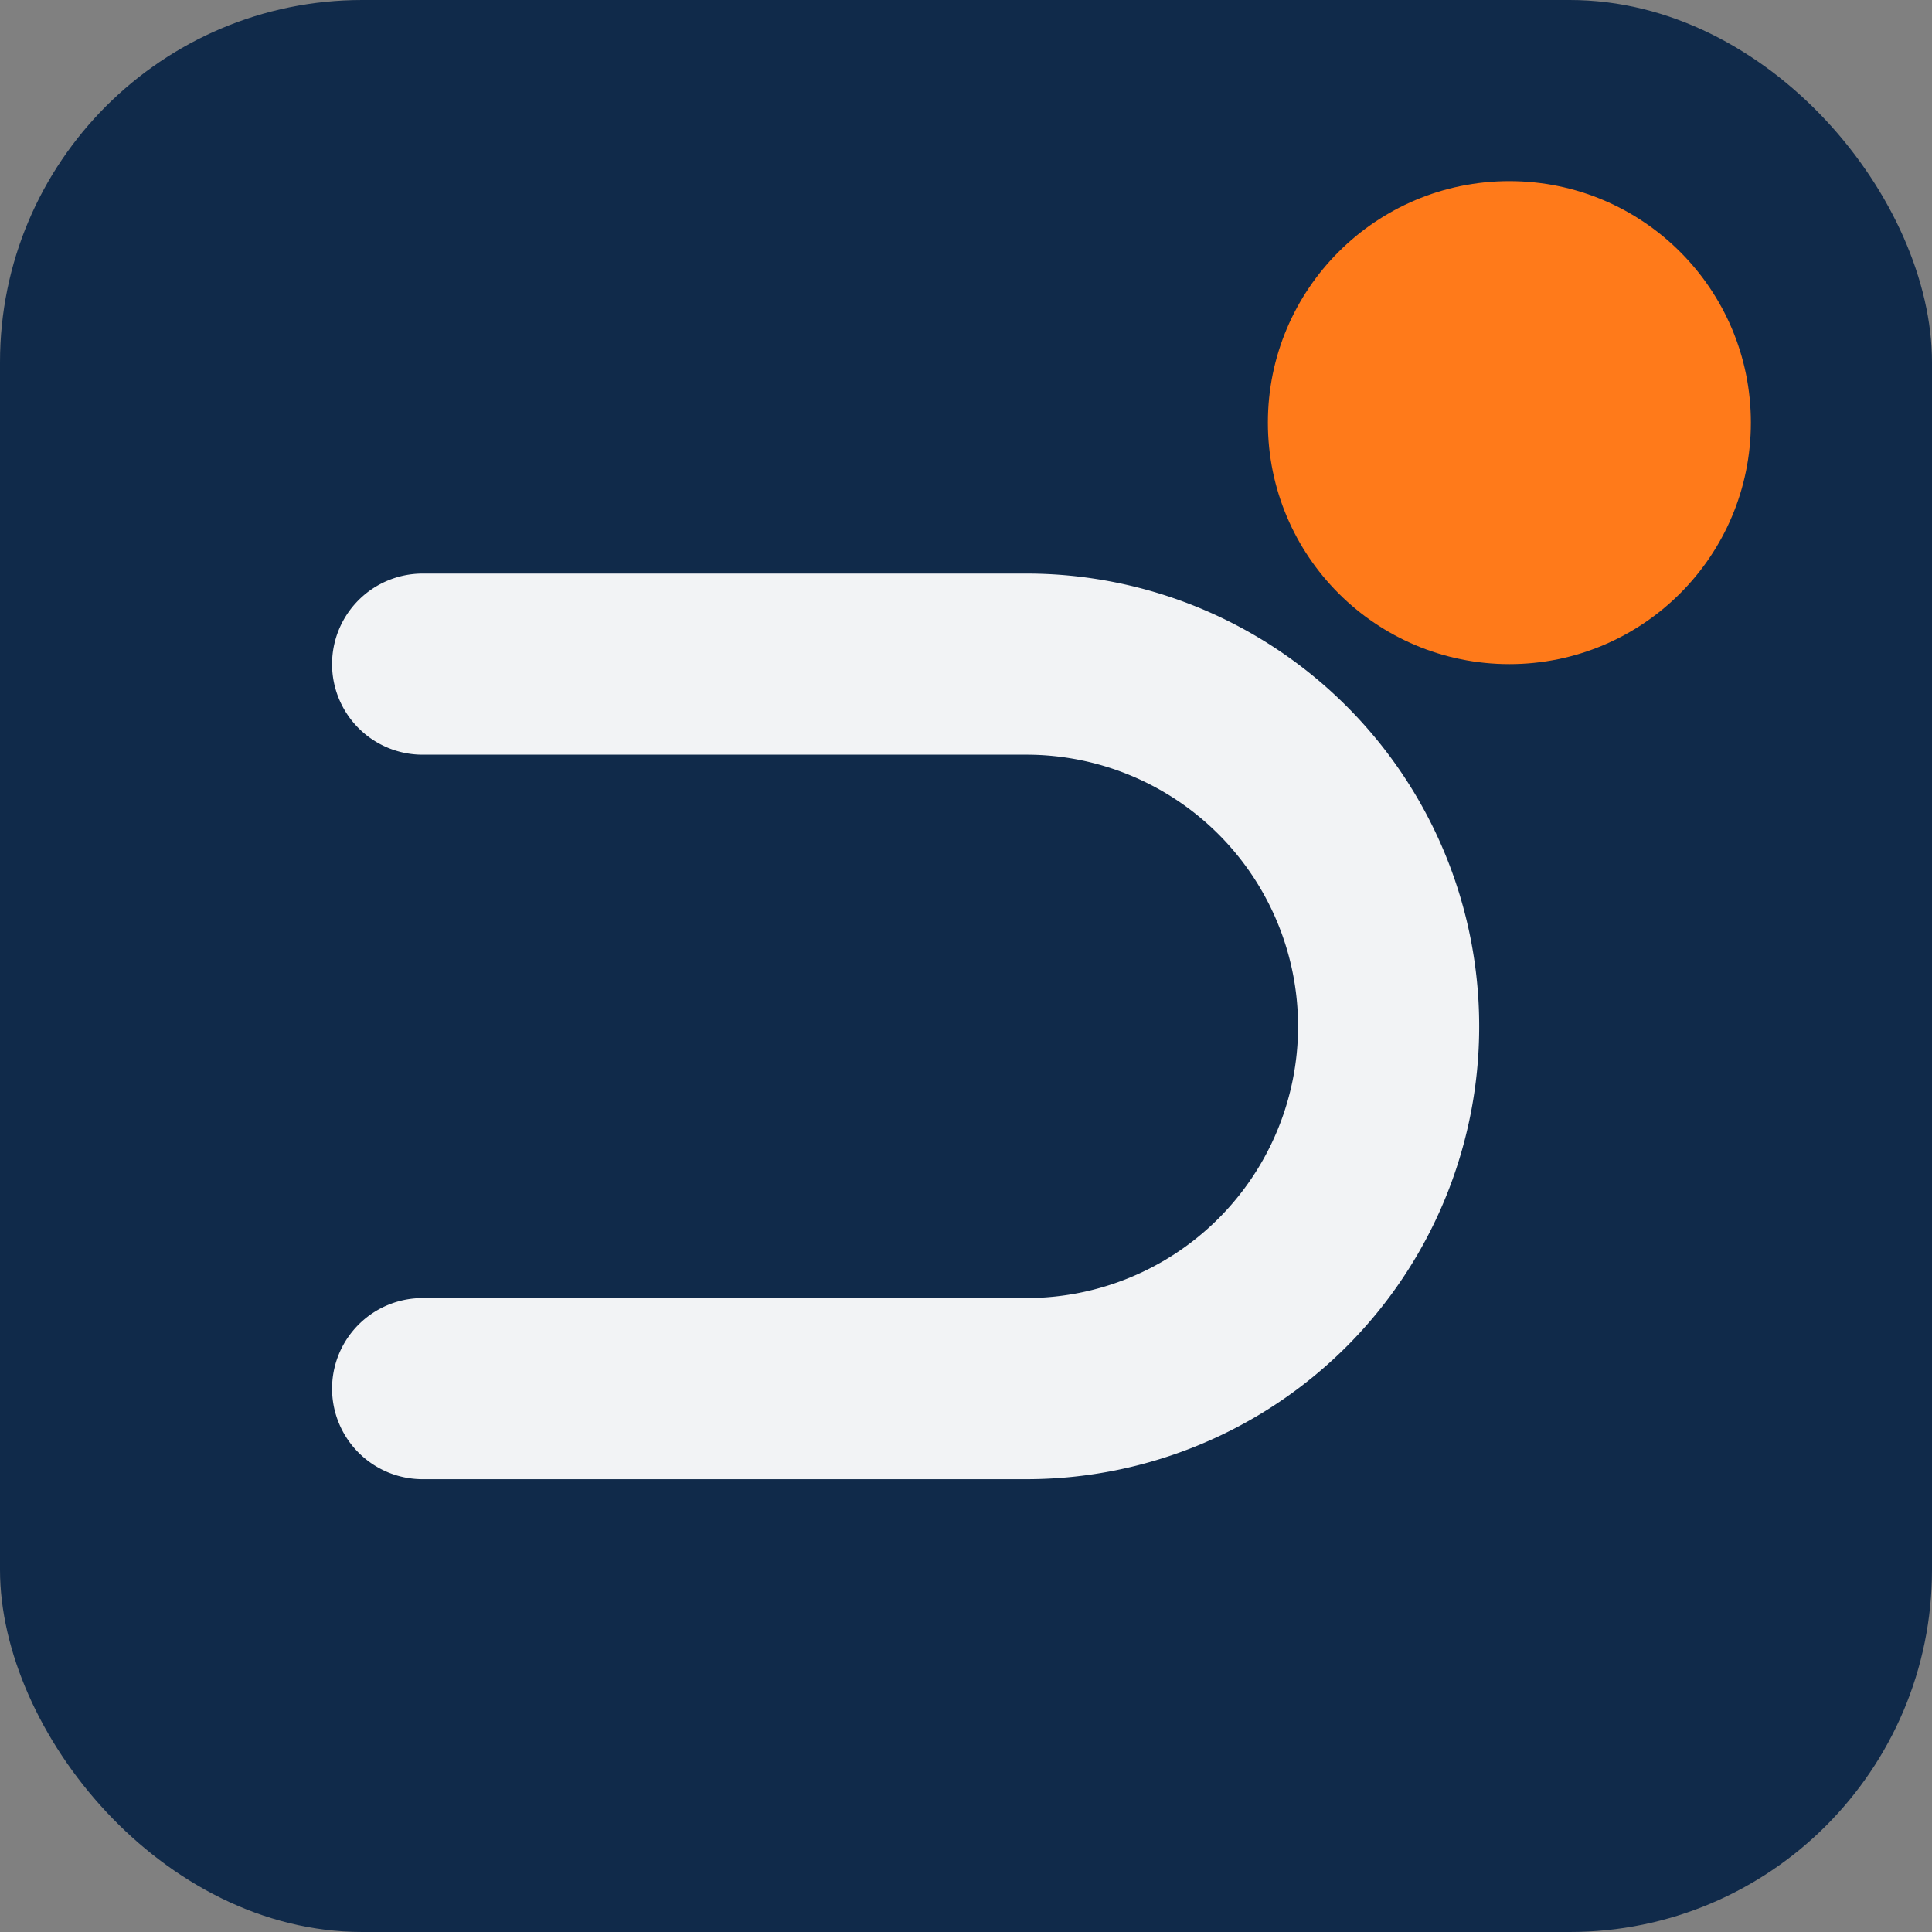
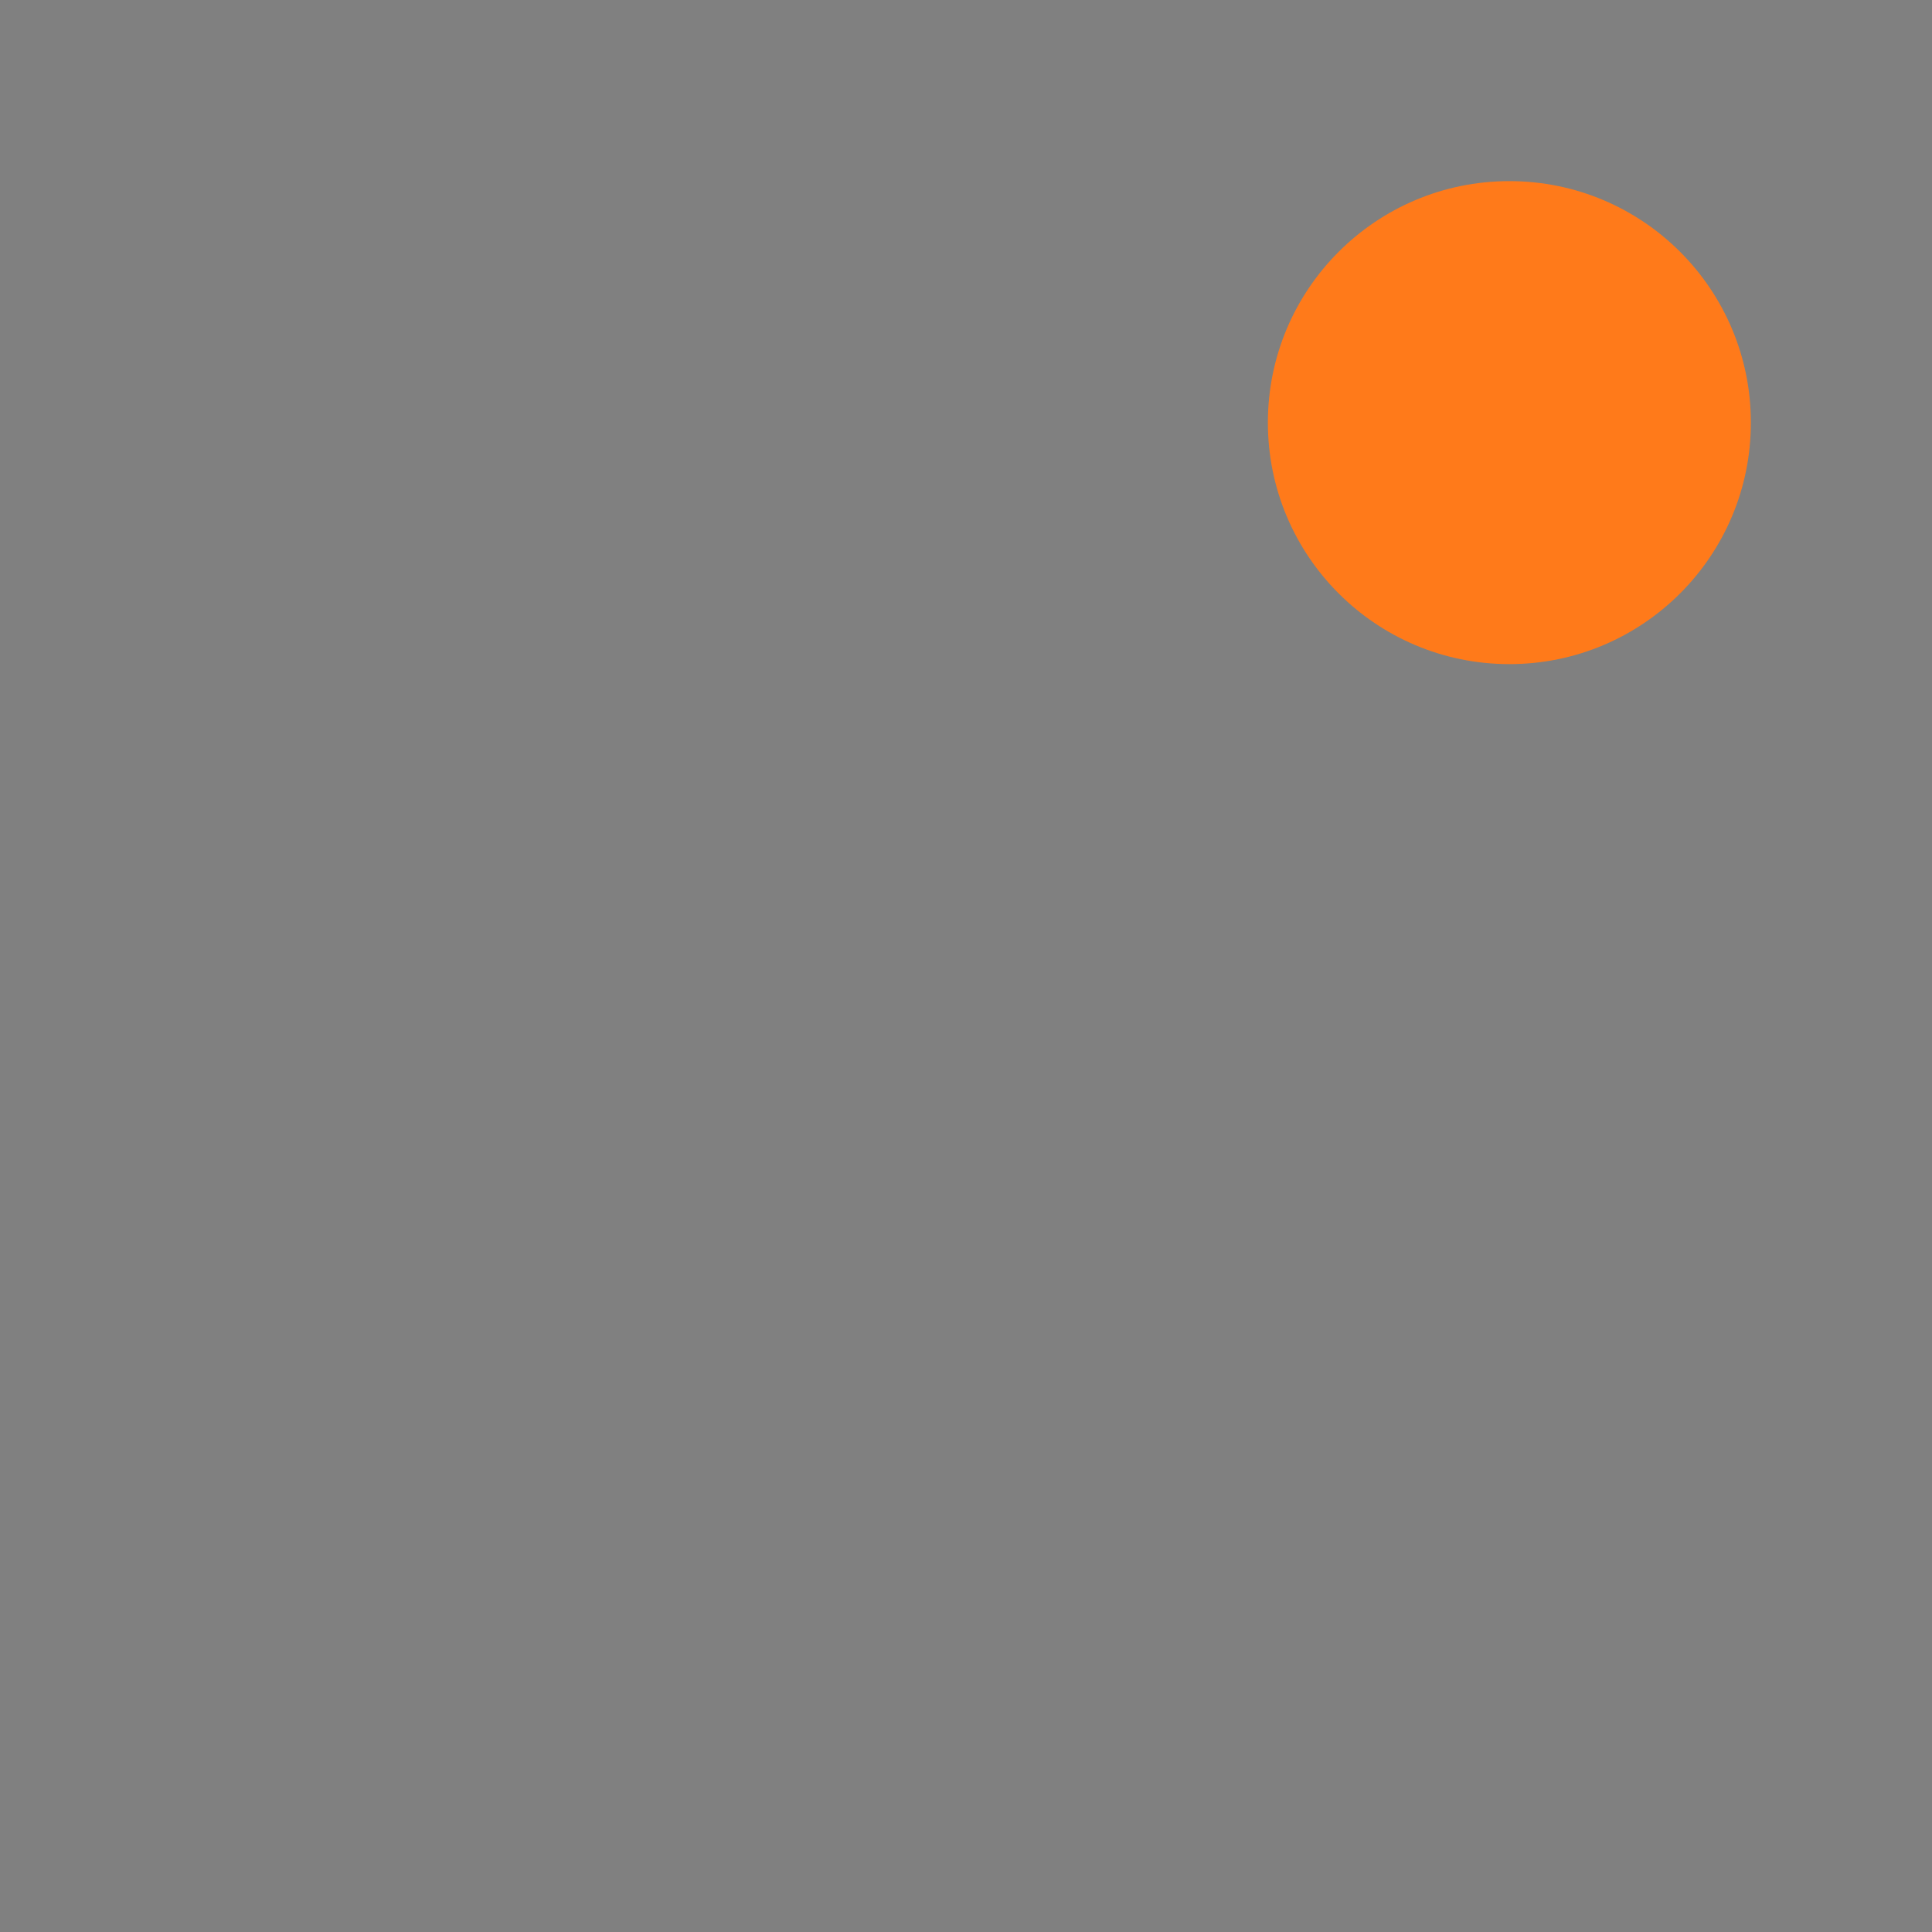
<svg xmlns="http://www.w3.org/2000/svg" viewBox="0 0 64 64">
  <rect x="0" y="0" width="64" height="64" fill="#808080" stroke="none" />
-   <rect width="64" height="64" rx="12" fill="#102a4a" />
  <circle cx="50" cy="14" r="8" fill="#ff7a1a" />
-   <path d="M14 46h20a12 12 0 100-24H14" fill="none" stroke="#f2f3f5" stroke-width="6" stroke-linecap="round" />
</svg>